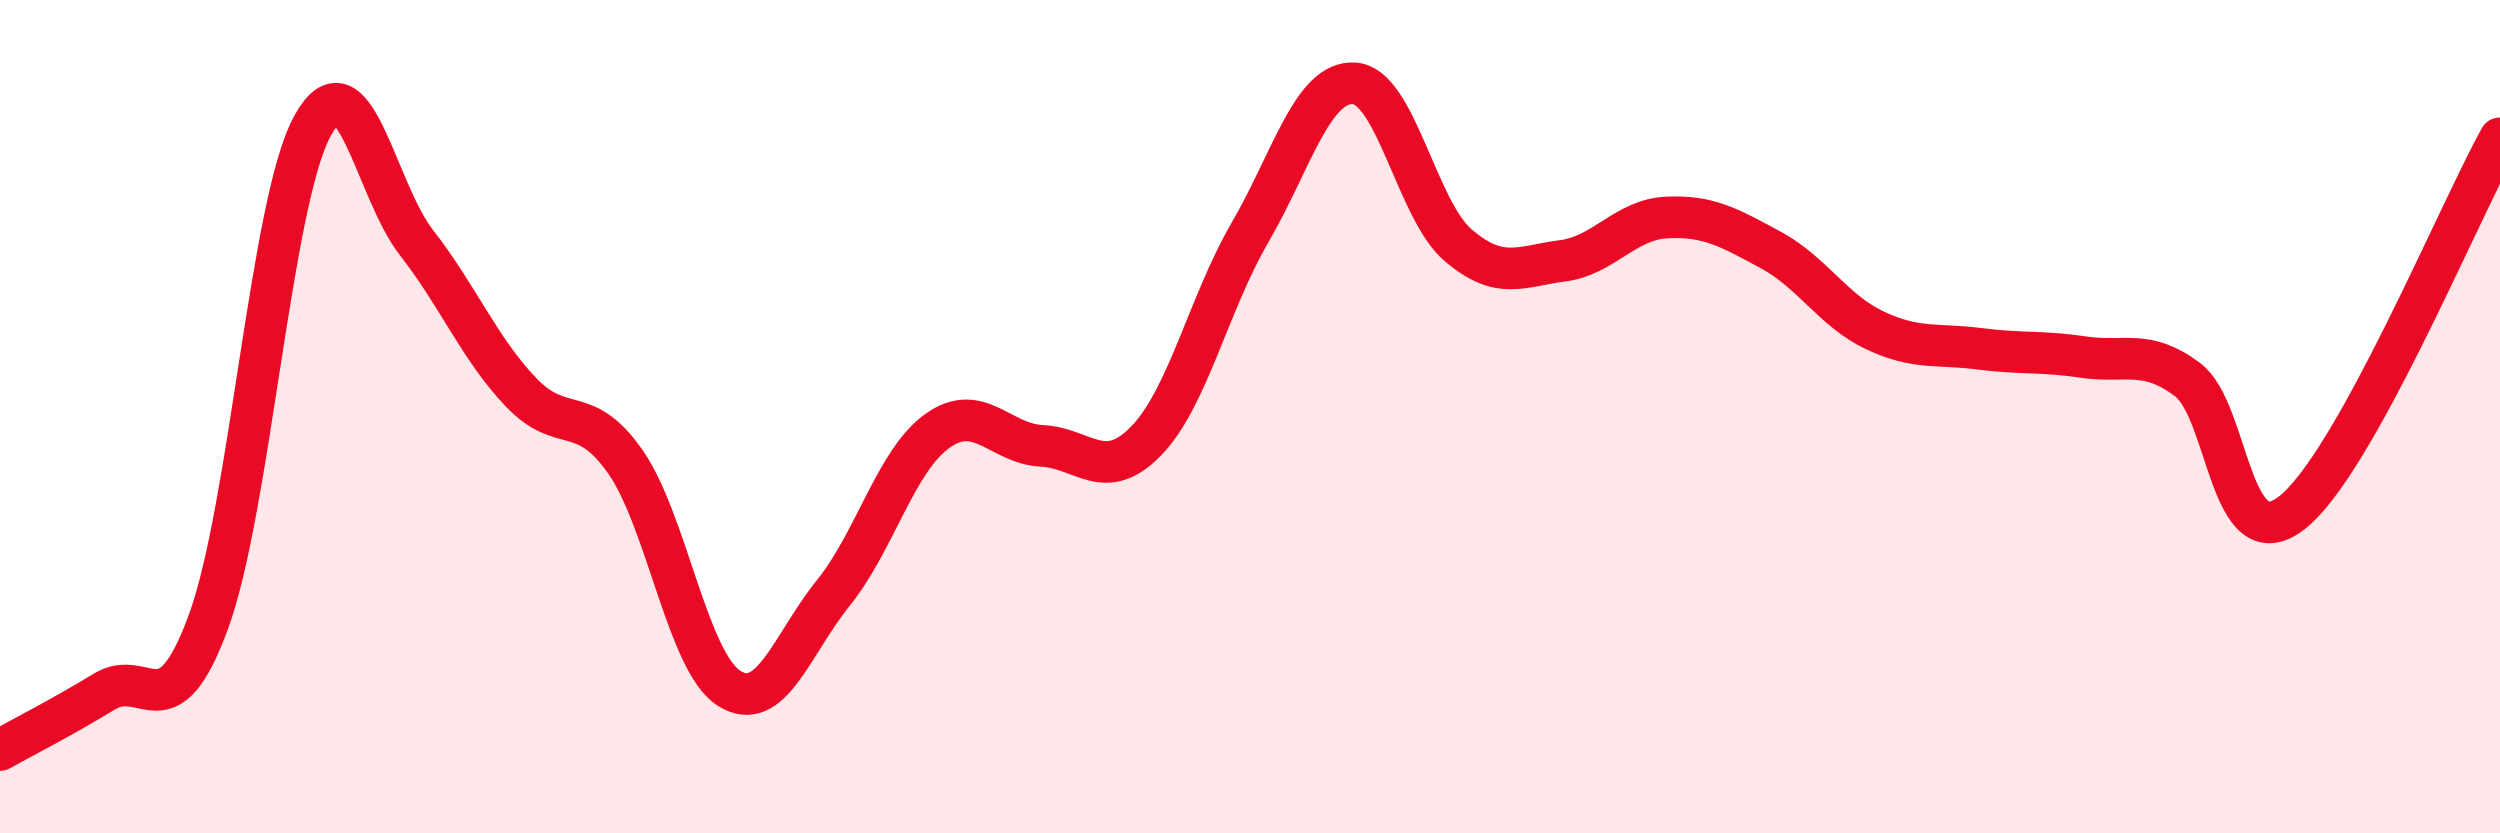
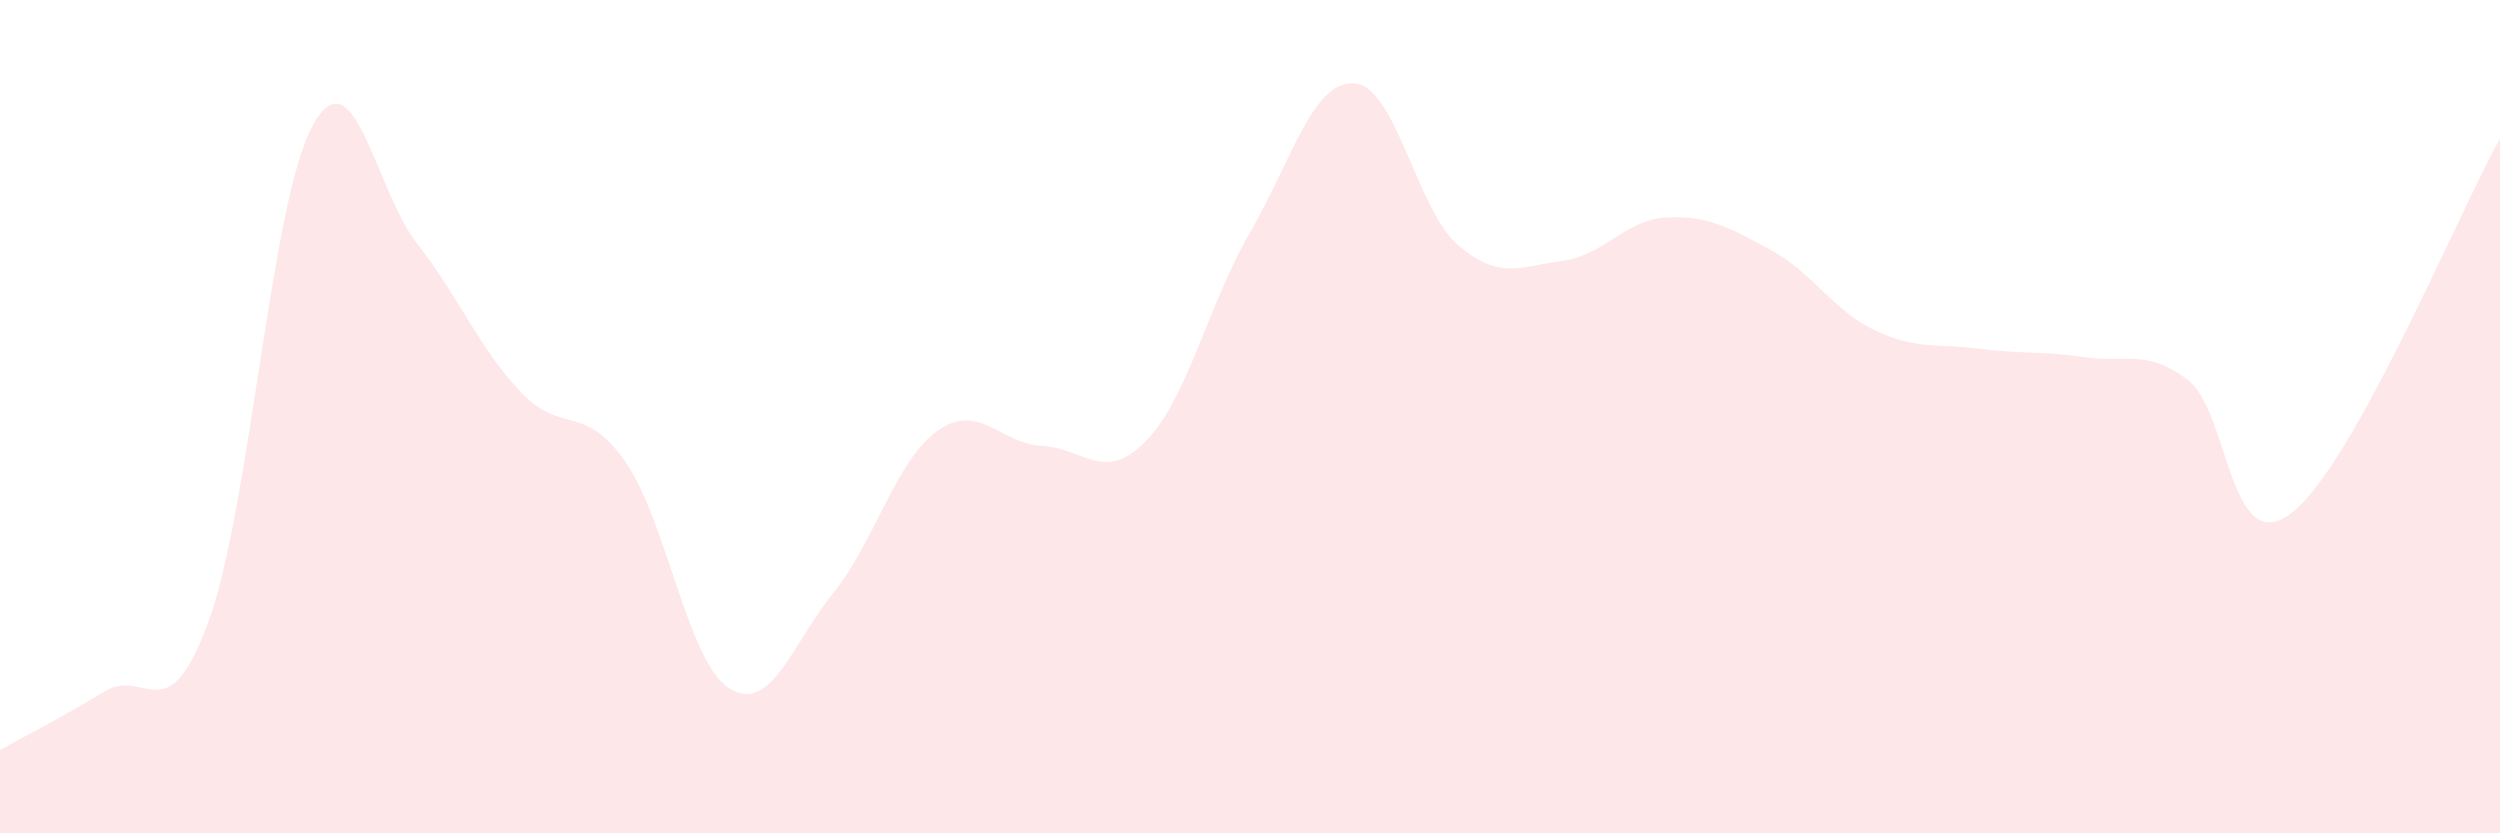
<svg xmlns="http://www.w3.org/2000/svg" width="60" height="20" viewBox="0 0 60 20">
  <path d="M 0,18 C 0.5,17.72 1.5,17.21 2.5,16.6 C 3.5,15.99 4,17.65 5,14.93 C 6,12.21 6.5,4.84 7.5,3.02 C 8.5,1.2 9,4.55 10,5.83 C 11,7.11 11.5,8.36 12.5,9.41 C 13.5,10.46 14,9.65 15,11.07 C 16,12.49 16.5,15.89 17.5,16.52 C 18.5,17.15 19,15.47 20,14.23 C 21,12.99 21.5,11.05 22.5,10.34 C 23.5,9.63 24,10.65 25,10.7 C 26,10.75 26.5,11.61 27.5,10.59 C 28.5,9.57 29,7.3 30,5.58 C 31,3.86 31.5,1.94 32.5,2 C 33.5,2.06 34,5.04 35,5.89 C 36,6.74 36.5,6.39 37.5,6.26 C 38.5,6.13 39,5.27 40,5.22 C 41,5.17 41.5,5.46 42.5,6 C 43.5,6.54 44,7.46 45,7.93 C 46,8.4 46.5,8.24 47.5,8.37 C 48.5,8.5 49,8.42 50,8.57 C 51,8.72 51.5,8.36 52.5,9.11 C 53.5,9.86 53.5,13.47 55,12.31 C 56.5,11.15 59,5.12 60,3.32L60 20L0 20Z" fill="#EB0A25" opacity="0.1" stroke-linecap="round" stroke-linejoin="round" />
-   <path d="M 0,18 C 0.5,17.72 1.5,17.21 2.5,16.6 C 3.5,15.99 4,17.65 5,14.93 C 6,12.21 6.5,4.84 7.5,3.02 C 8.5,1.2 9,4.55 10,5.83 C 11,7.11 11.5,8.36 12.5,9.41 C 13.5,10.46 14,9.65 15,11.07 C 16,12.49 16.5,15.89 17.5,16.52 C 18.5,17.15 19,15.47 20,14.23 C 21,12.99 21.5,11.05 22.5,10.34 C 23.5,9.63 24,10.65 25,10.7 C 26,10.75 26.5,11.61 27.5,10.59 C 28.5,9.57 29,7.3 30,5.58 C 31,3.86 31.5,1.94 32.5,2 C 33.5,2.06 34,5.04 35,5.89 C 36,6.74 36.5,6.39 37.5,6.26 C 38.5,6.13 39,5.27 40,5.22 C 41,5.17 41.5,5.46 42.5,6 C 43.5,6.54 44,7.46 45,7.93 C 46,8.4 46.5,8.24 47.5,8.37 C 48.5,8.5 49,8.42 50,8.57 C 51,8.72 51.5,8.36 52.5,9.11 C 53.5,9.86 53.5,13.47 55,12.31 C 56.5,11.15 59,5.12 60,3.32" stroke="#EB0A25" stroke-width="1" fill="none" stroke-linecap="round" stroke-linejoin="round" />
</svg>